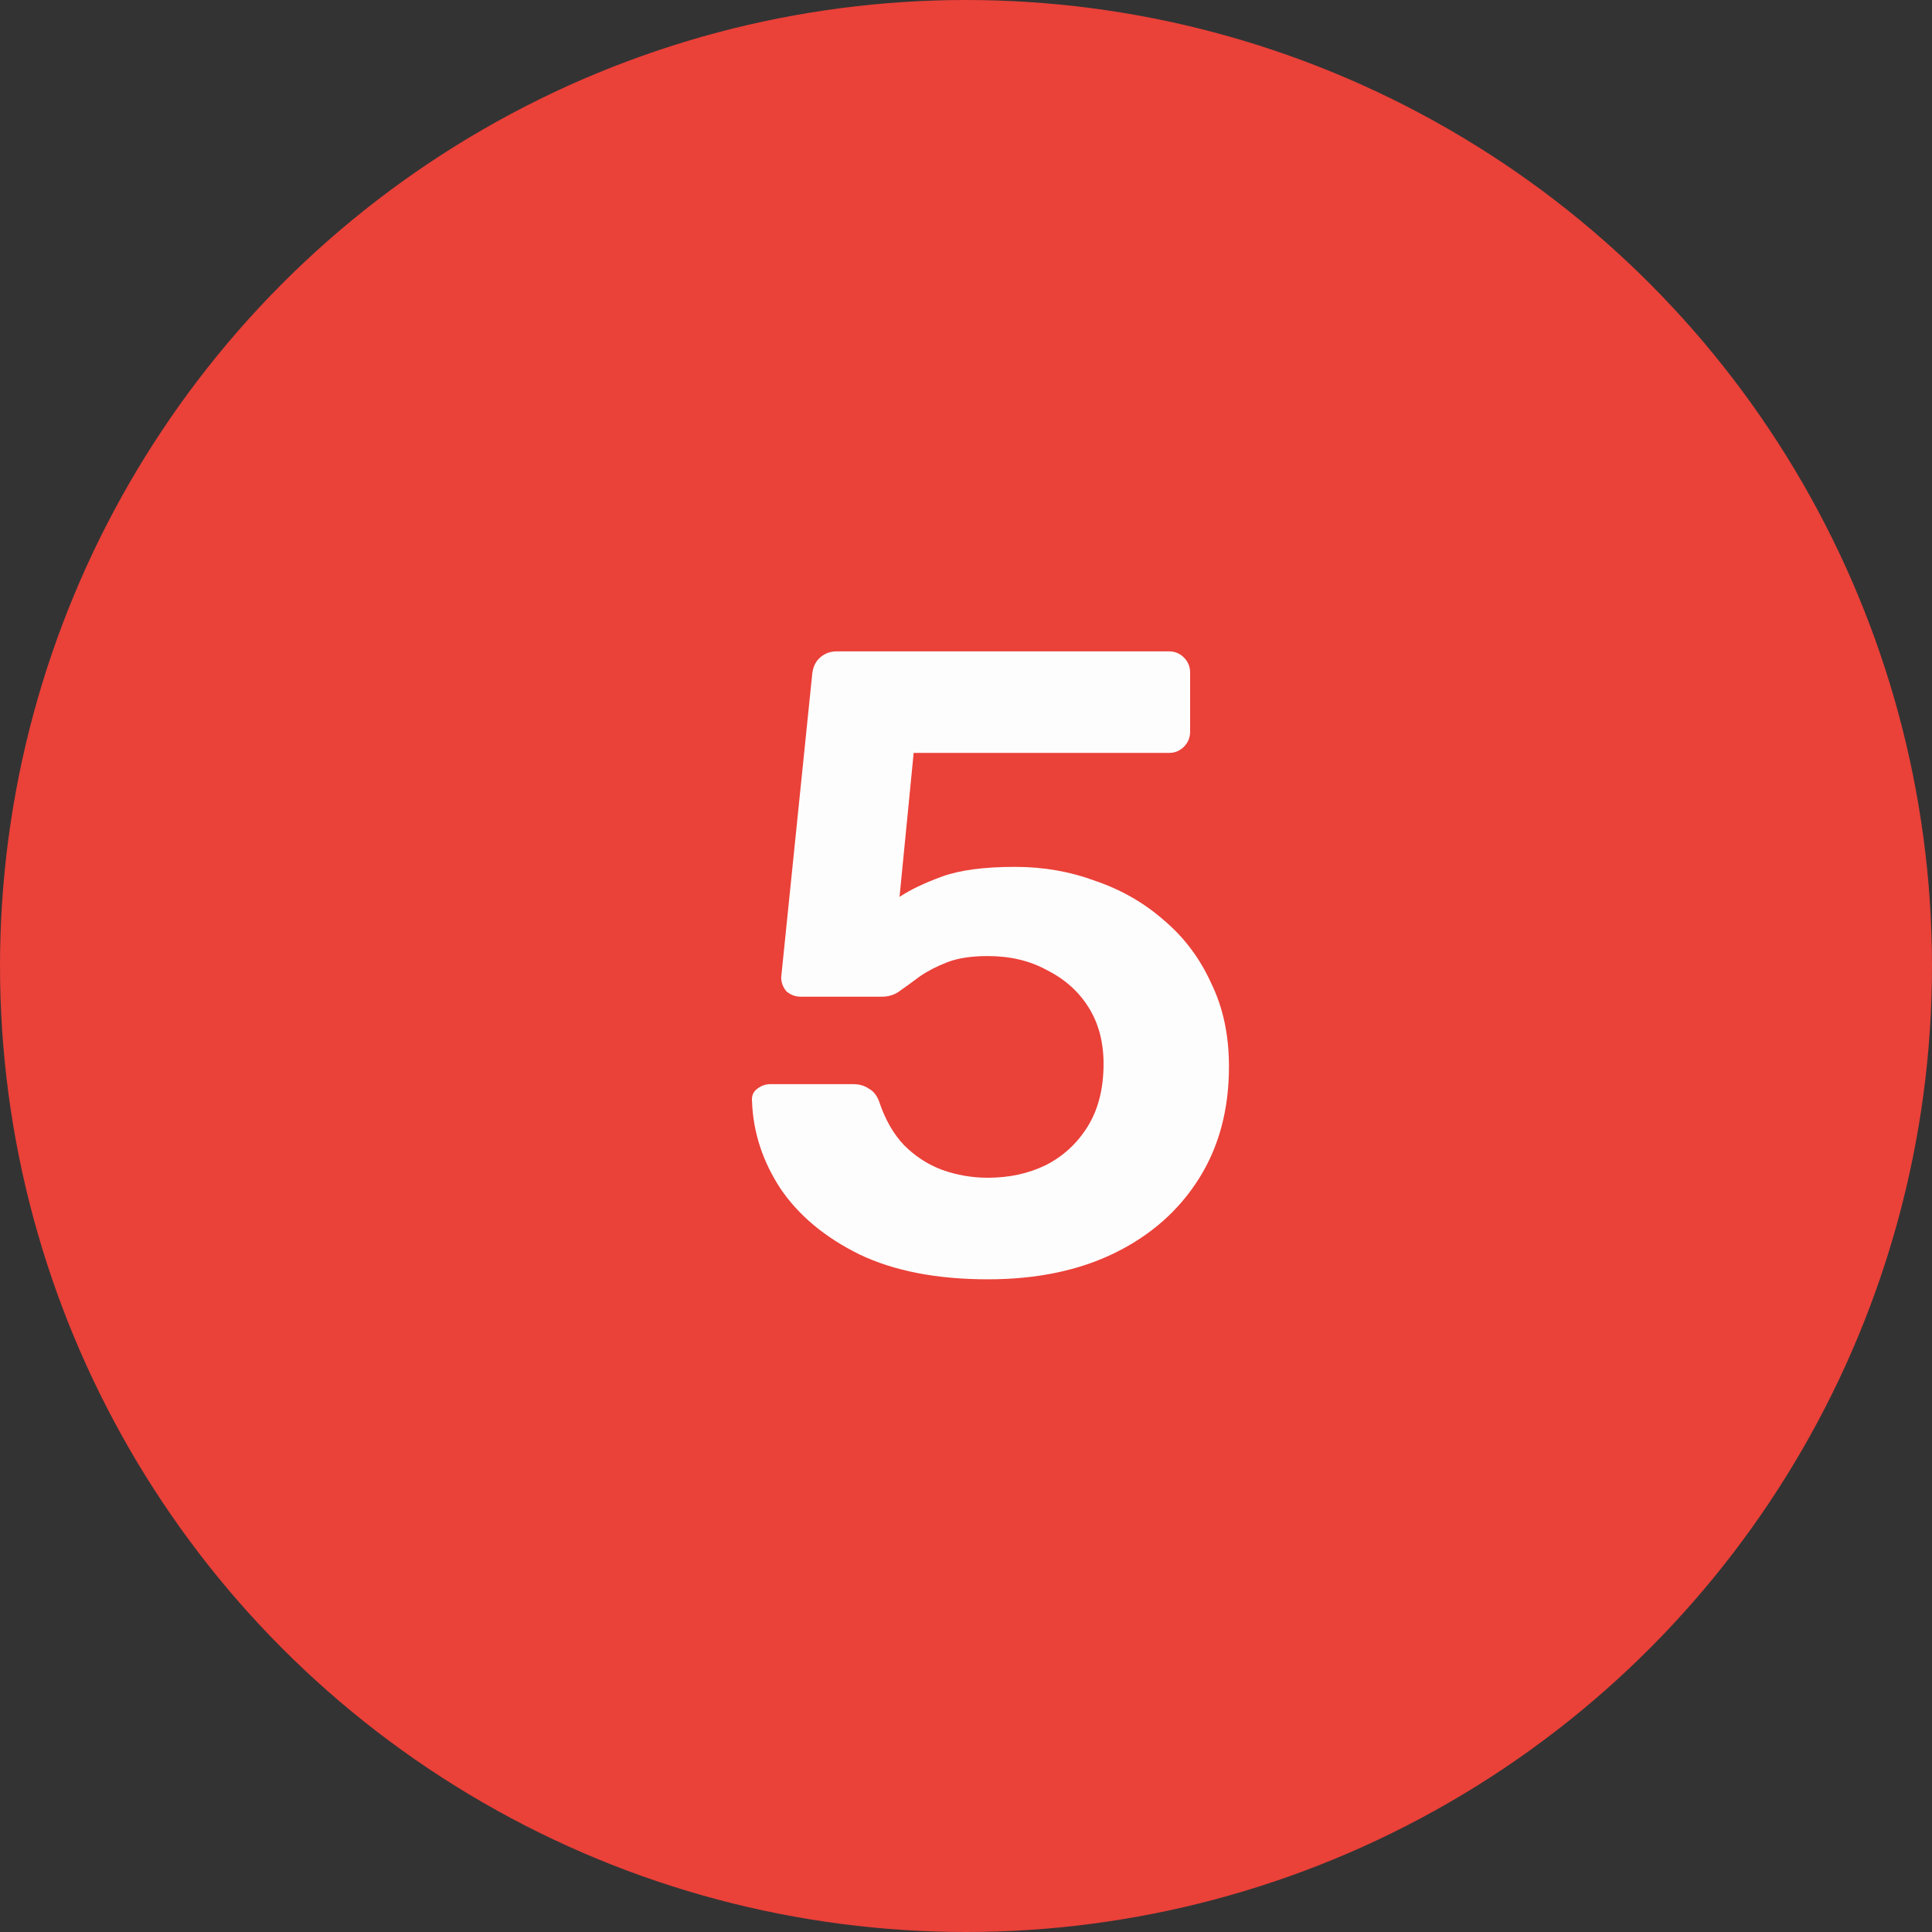
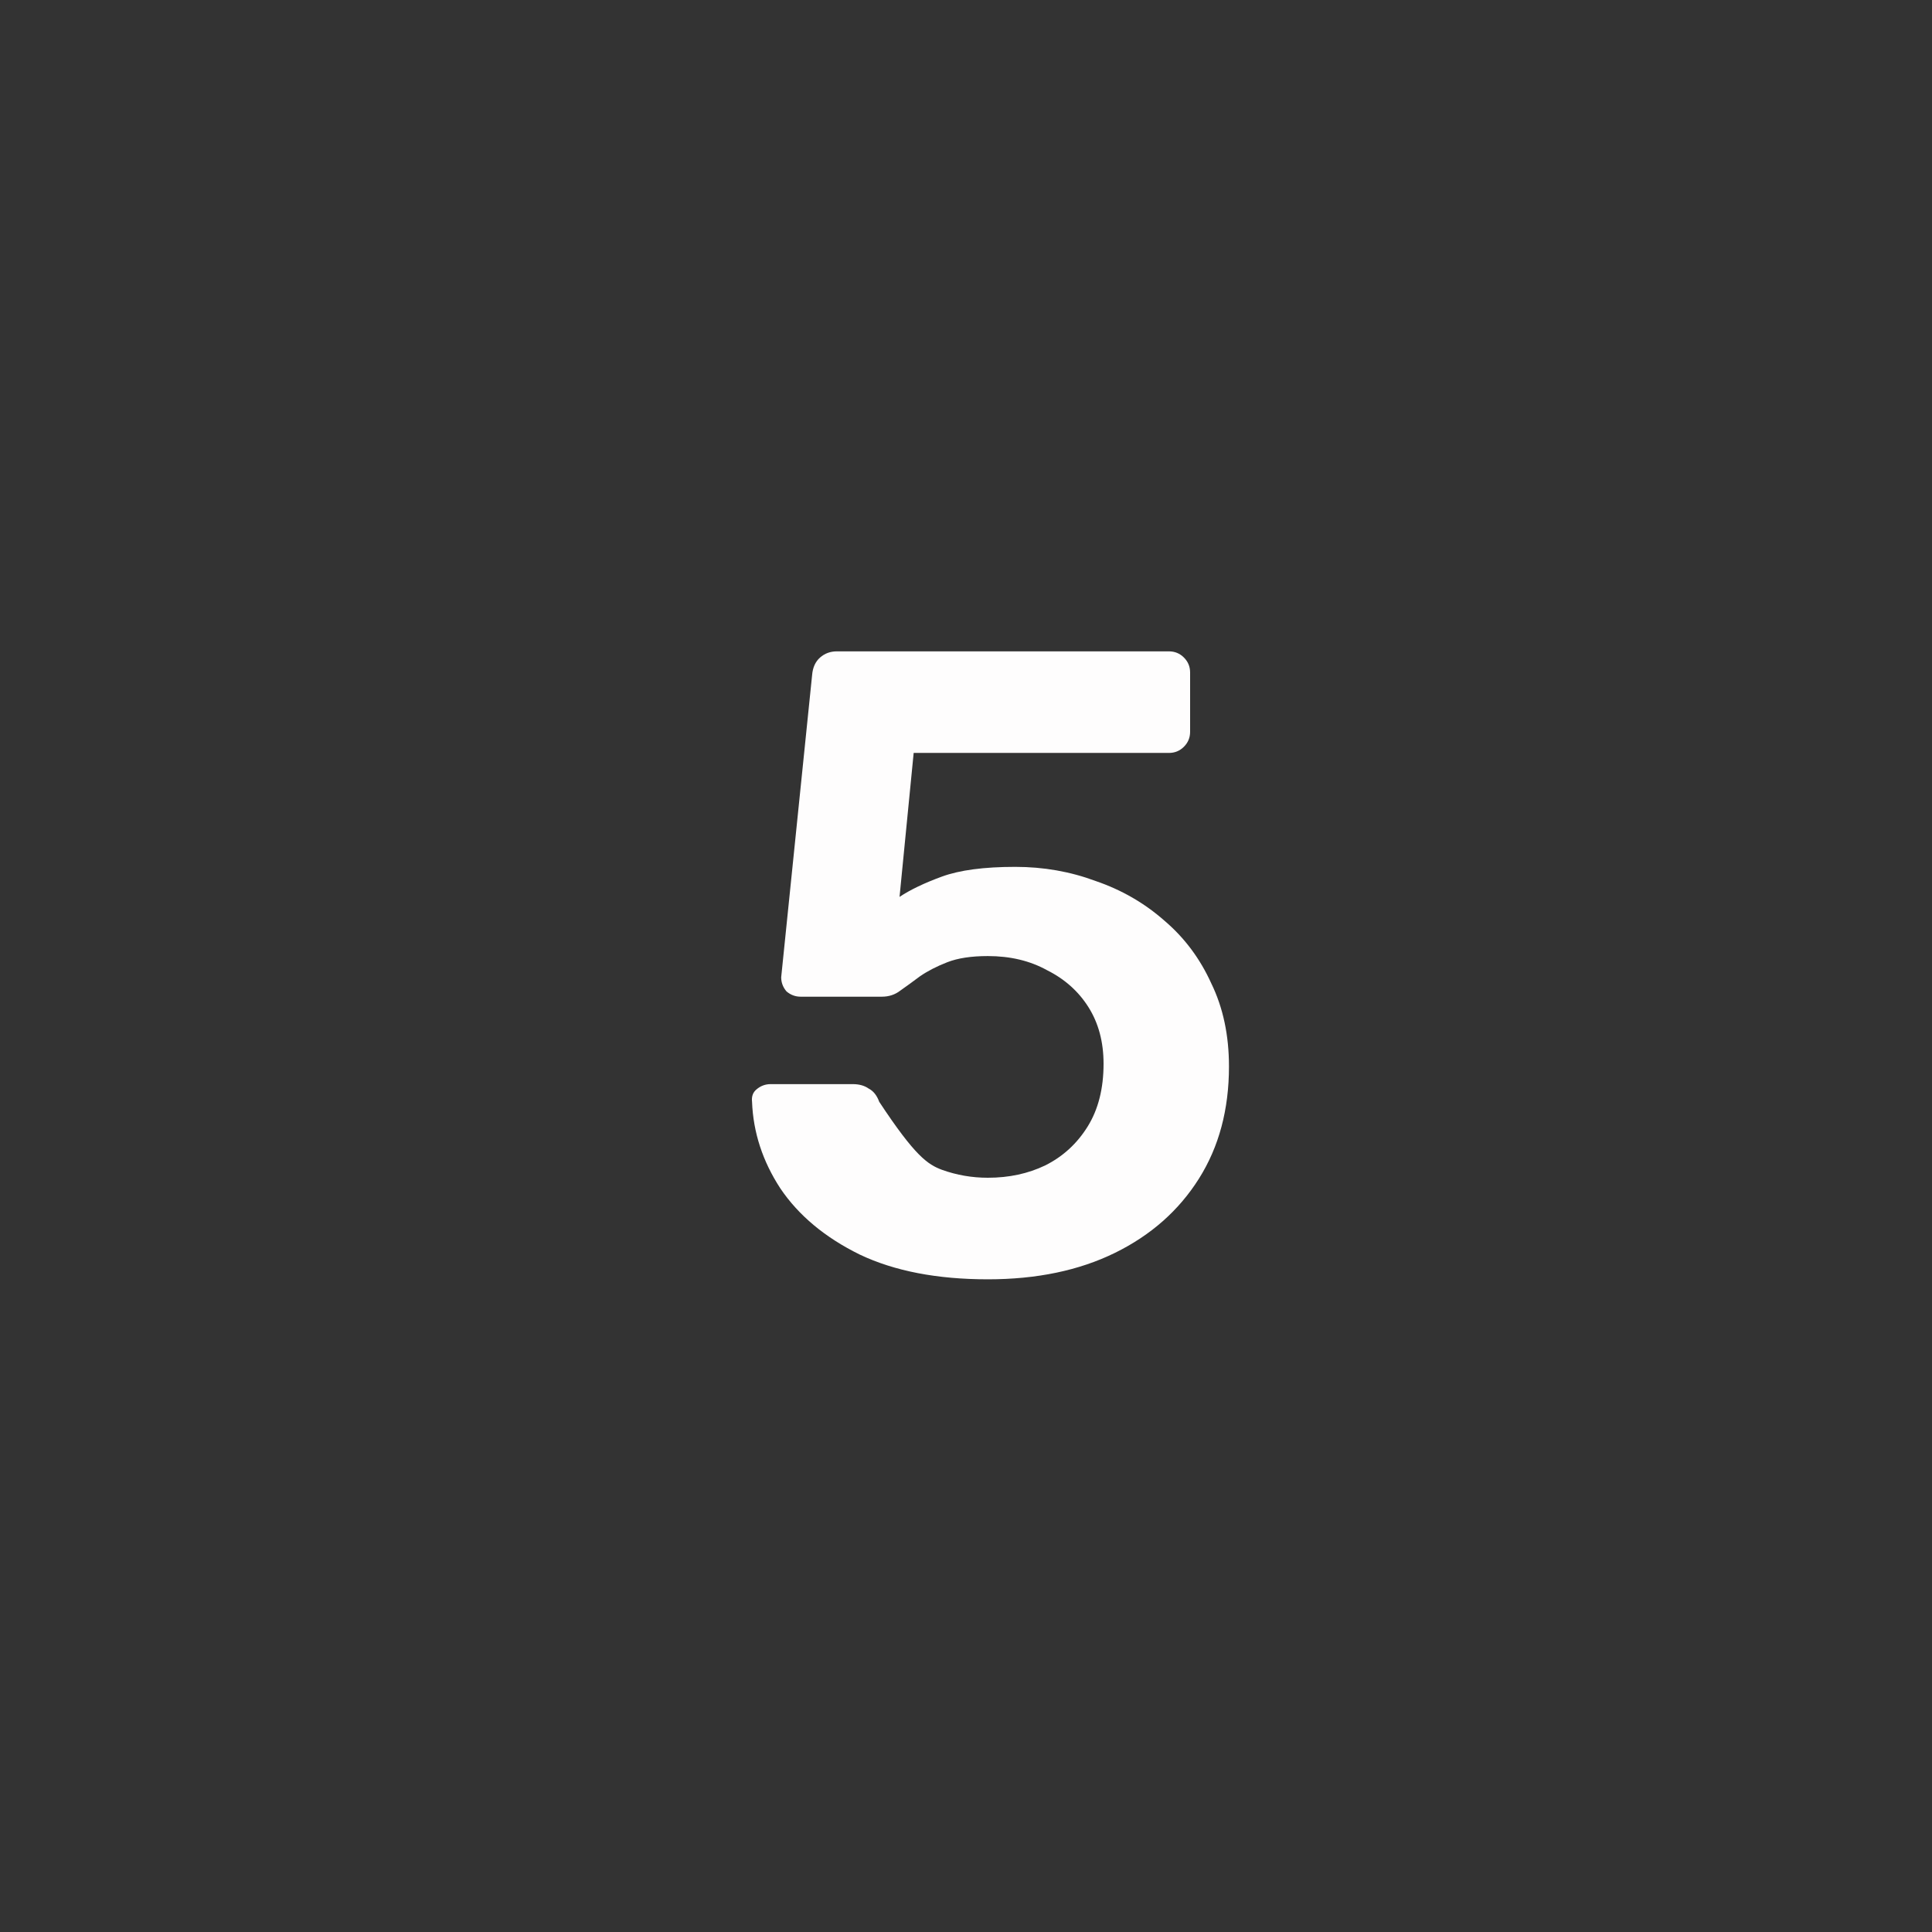
<svg xmlns="http://www.w3.org/2000/svg" width="35" height="35" viewBox="0 0 35 35" fill="none">
  <rect x="0" y="0" width="35" height="35" fill="#333333" stroke="none" />
-   <circle cx="17.5" cy="17.5" r="17.5" fill="#EA4139" />
-   <path d="M17.896 23.176C16.979 23.176 16.205 23.027 15.576 22.728C14.947 22.419 14.467 22.019 14.136 21.528C13.816 21.037 13.645 20.515 13.624 19.96C13.613 19.864 13.64 19.789 13.704 19.736C13.779 19.672 13.864 19.64 13.96 19.64H15.448C15.565 19.64 15.661 19.667 15.736 19.72C15.821 19.763 15.885 19.843 15.928 19.96C16.035 20.28 16.184 20.541 16.376 20.744C16.579 20.947 16.808 21.096 17.064 21.192C17.331 21.288 17.608 21.336 17.896 21.336C18.28 21.336 18.627 21.261 18.936 21.112C19.256 20.952 19.512 20.717 19.704 20.408C19.896 20.099 19.992 19.72 19.992 19.272C19.992 18.877 19.901 18.536 19.72 18.248C19.539 17.96 19.288 17.736 18.968 17.576C18.659 17.405 18.301 17.32 17.896 17.32C17.597 17.32 17.352 17.357 17.16 17.432C16.968 17.507 16.803 17.592 16.664 17.688C16.536 17.784 16.419 17.869 16.312 17.944C16.216 18.019 16.104 18.056 15.976 18.056H14.504C14.408 18.056 14.323 18.024 14.248 17.96C14.184 17.885 14.152 17.8 14.152 17.704L14.712 12.232C14.723 12.093 14.771 11.987 14.856 11.912C14.941 11.837 15.043 11.8 15.16 11.8H21.176C21.283 11.8 21.373 11.837 21.448 11.912C21.523 11.987 21.56 12.077 21.56 12.184V13.256C21.56 13.363 21.523 13.453 21.448 13.528C21.373 13.603 21.283 13.64 21.176 13.64H16.552L16.296 16.248C16.488 16.12 16.744 15.997 17.064 15.88C17.384 15.763 17.827 15.704 18.392 15.704C18.904 15.704 19.389 15.789 19.848 15.96C20.317 16.12 20.733 16.36 21.096 16.68C21.459 16.989 21.741 17.368 21.944 17.816C22.157 18.253 22.264 18.755 22.264 19.32C22.264 20.099 22.083 20.776 21.72 21.352C21.357 21.928 20.851 22.376 20.2 22.696C19.549 23.016 18.781 23.176 17.896 23.176Z" fill="#FEFDFD" />
+   <path d="M17.896 23.176C16.979 23.176 16.205 23.027 15.576 22.728C14.947 22.419 14.467 22.019 14.136 21.528C13.816 21.037 13.645 20.515 13.624 19.96C13.613 19.864 13.64 19.789 13.704 19.736C13.779 19.672 13.864 19.64 13.96 19.64H15.448C15.565 19.64 15.661 19.667 15.736 19.72C15.821 19.763 15.885 19.843 15.928 19.96C16.579 20.947 16.808 21.096 17.064 21.192C17.331 21.288 17.608 21.336 17.896 21.336C18.28 21.336 18.627 21.261 18.936 21.112C19.256 20.952 19.512 20.717 19.704 20.408C19.896 20.099 19.992 19.72 19.992 19.272C19.992 18.877 19.901 18.536 19.72 18.248C19.539 17.96 19.288 17.736 18.968 17.576C18.659 17.405 18.301 17.32 17.896 17.32C17.597 17.32 17.352 17.357 17.16 17.432C16.968 17.507 16.803 17.592 16.664 17.688C16.536 17.784 16.419 17.869 16.312 17.944C16.216 18.019 16.104 18.056 15.976 18.056H14.504C14.408 18.056 14.323 18.024 14.248 17.96C14.184 17.885 14.152 17.8 14.152 17.704L14.712 12.232C14.723 12.093 14.771 11.987 14.856 11.912C14.941 11.837 15.043 11.8 15.16 11.8H21.176C21.283 11.8 21.373 11.837 21.448 11.912C21.523 11.987 21.56 12.077 21.56 12.184V13.256C21.56 13.363 21.523 13.453 21.448 13.528C21.373 13.603 21.283 13.64 21.176 13.64H16.552L16.296 16.248C16.488 16.12 16.744 15.997 17.064 15.88C17.384 15.763 17.827 15.704 18.392 15.704C18.904 15.704 19.389 15.789 19.848 15.96C20.317 16.12 20.733 16.36 21.096 16.68C21.459 16.989 21.741 17.368 21.944 17.816C22.157 18.253 22.264 18.755 22.264 19.32C22.264 20.099 22.083 20.776 21.72 21.352C21.357 21.928 20.851 22.376 20.2 22.696C19.549 23.016 18.781 23.176 17.896 23.176Z" fill="#FEFDFD" />
</svg>